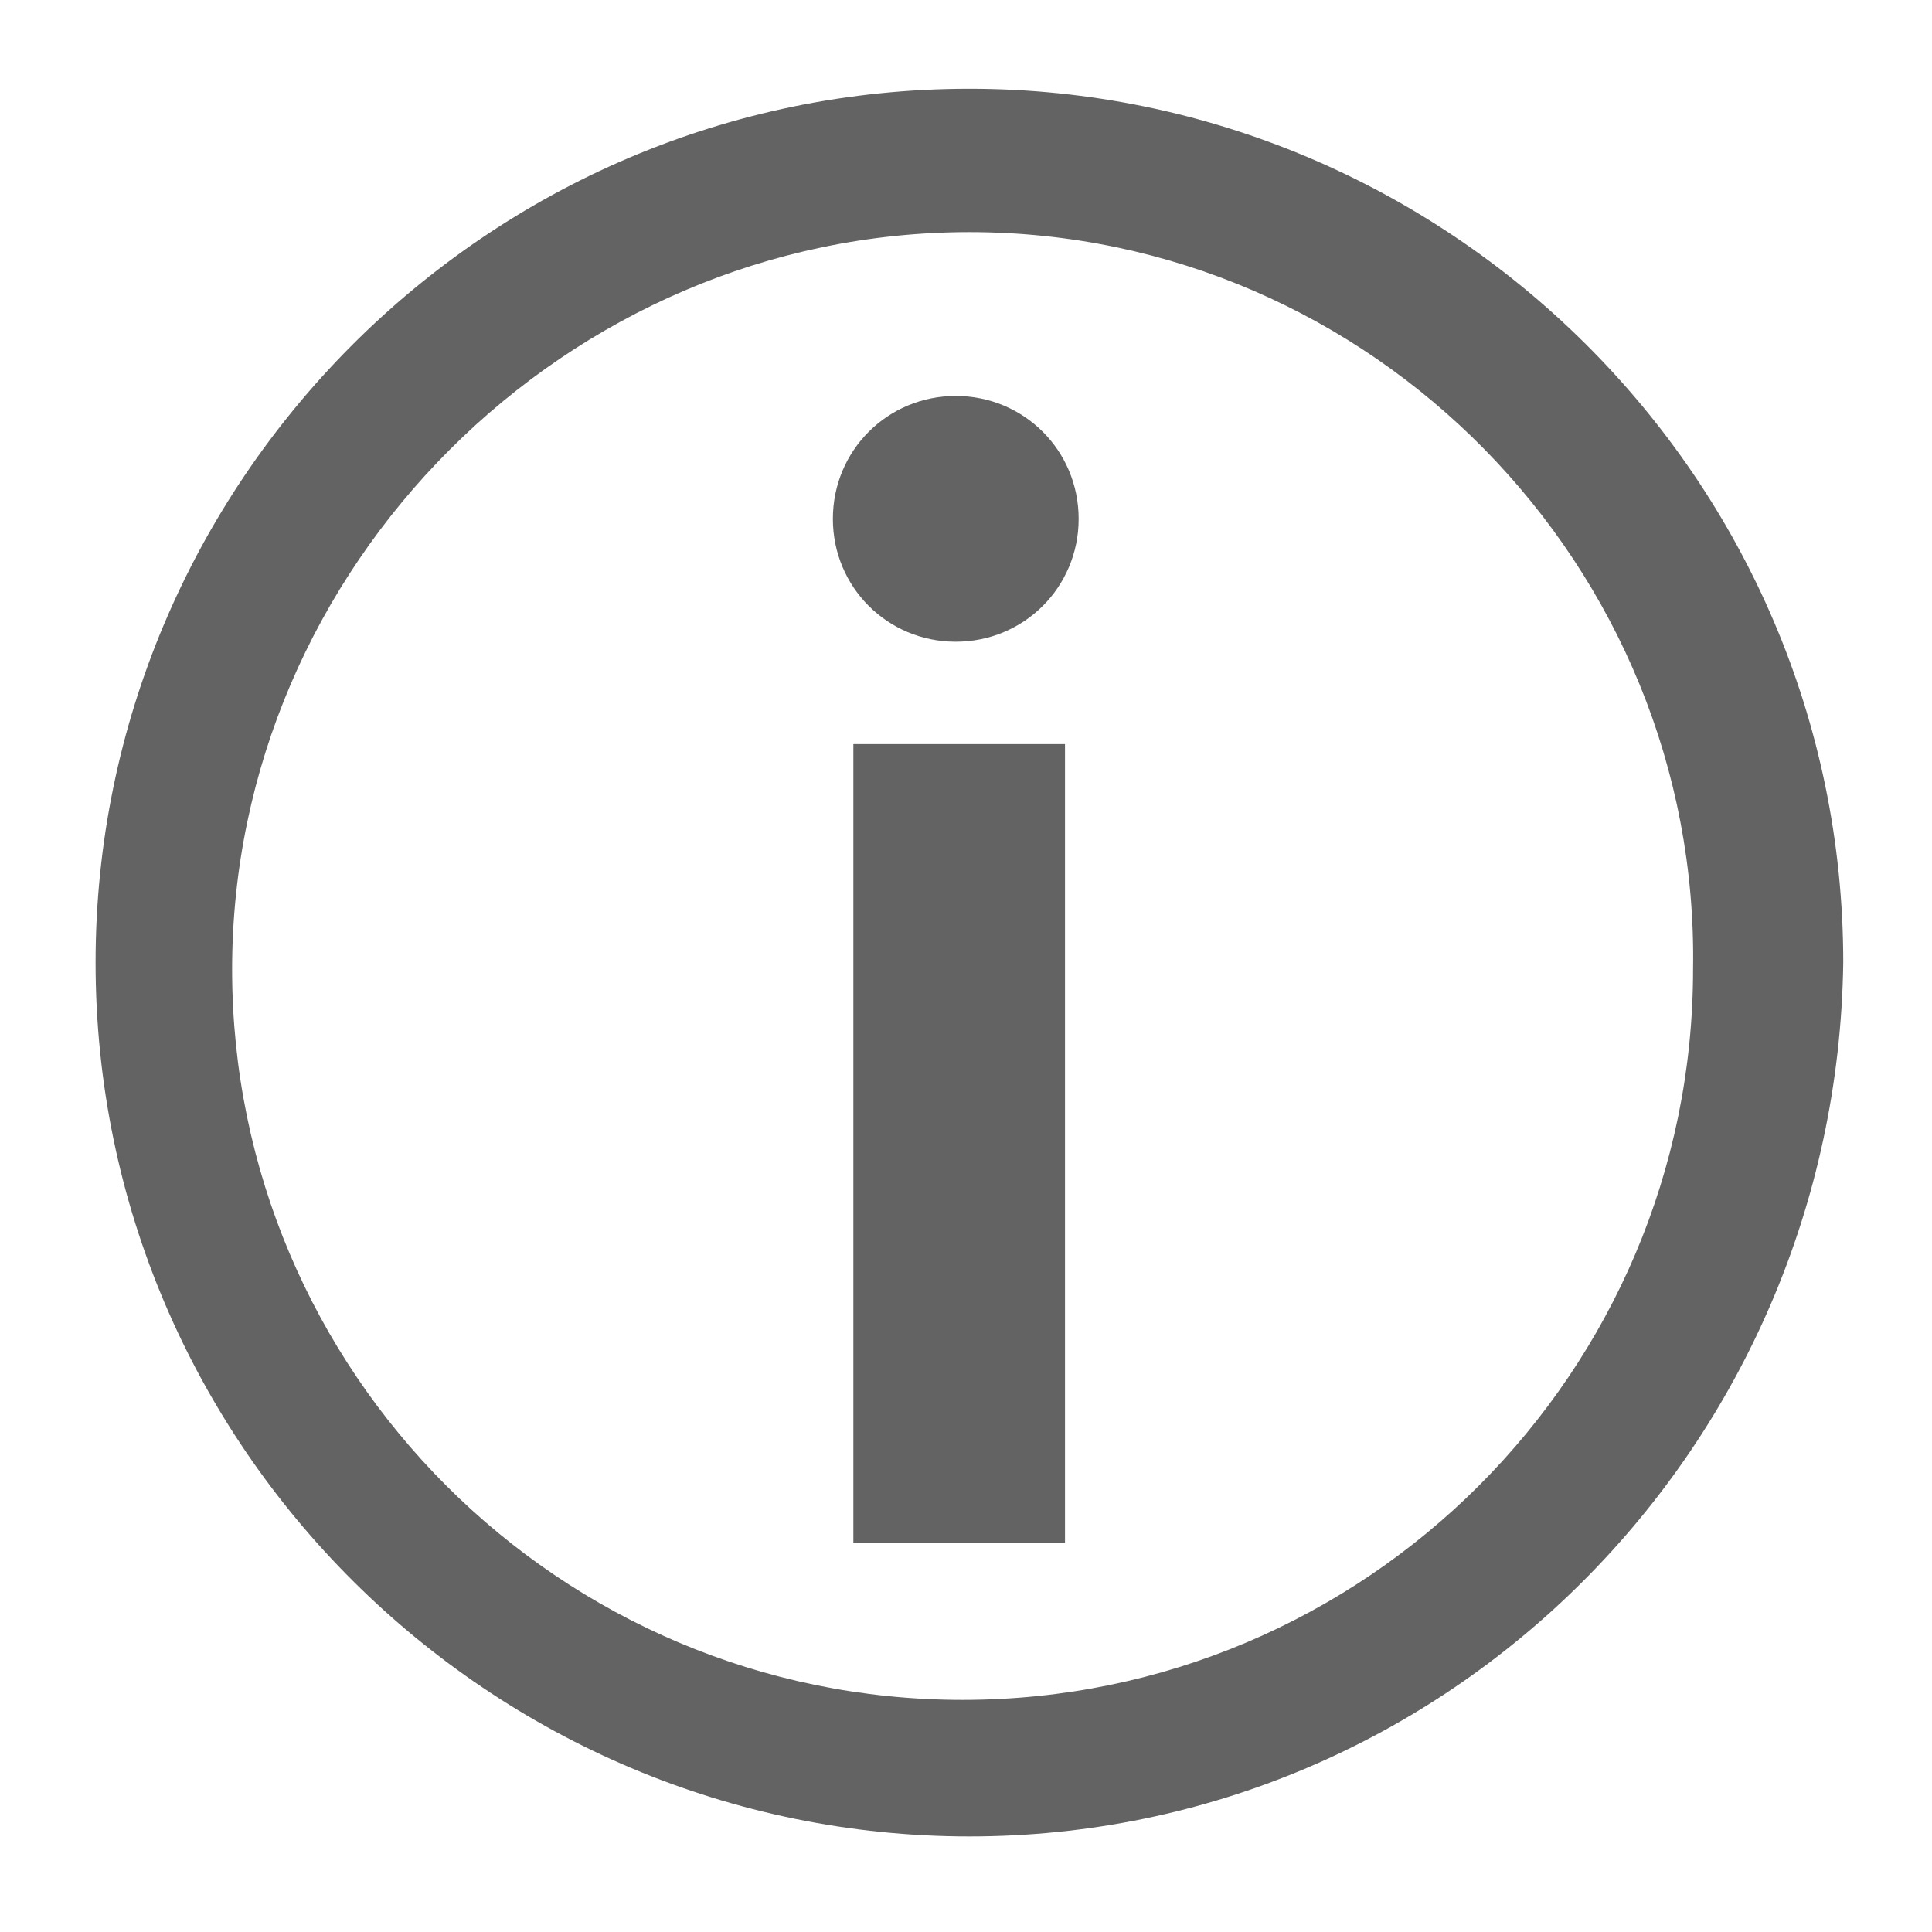
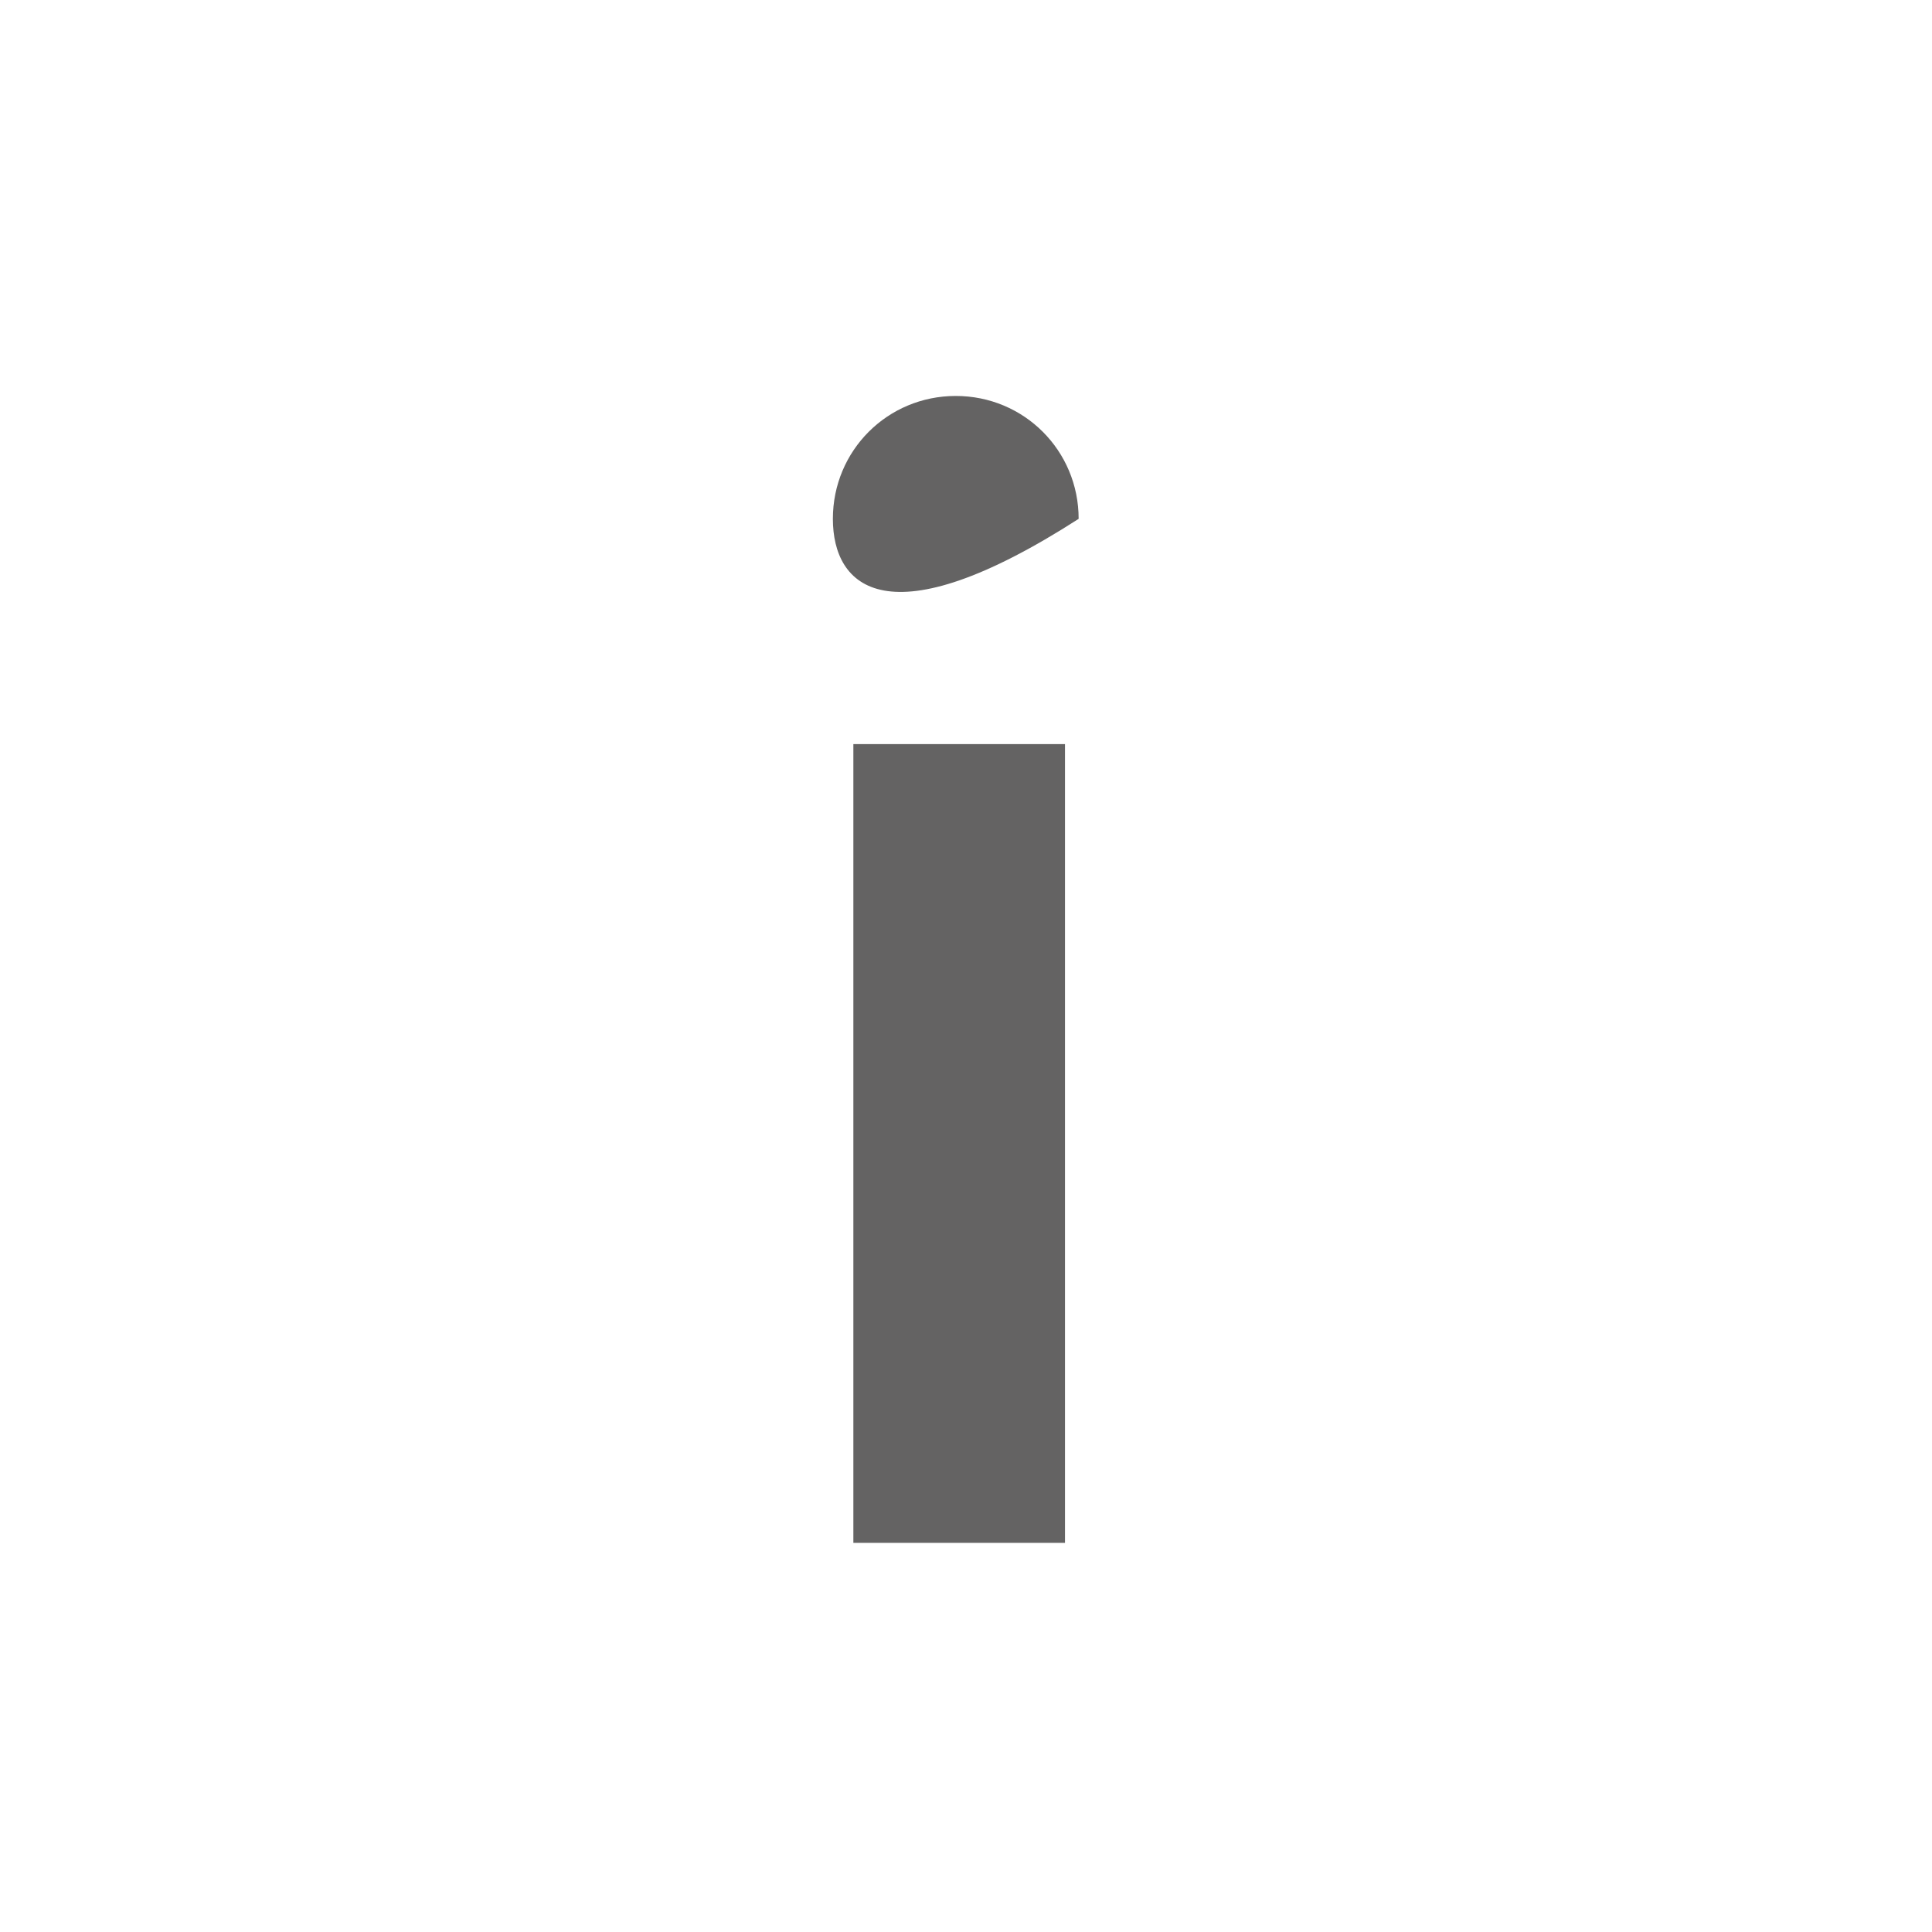
<svg xmlns="http://www.w3.org/2000/svg" version="1.1" id="Layer_1" x="0px" y="0px" viewBox="0 0 28.3 28.3" style="enable-background:new 0 0 28.3 28.3;" xml:space="preserve">
  <style type="text/css">
	.st0{fill:#646363;}
</style>
  <g>
    <g>
      <g>
-         <path class="st0" d="M14.2,26.9c-7,0-12.8-5.7-12.8-12.8c0-7,5.7-12.8,12.8-12.8c7,0,12.8,5.7,12.8,12.8     C26.9,21.2,21.2,26.9,14.2,26.9z M14.2,3.4C8.3,3.4,3.4,8.3,3.4,14.2c0,5.9,4.8,10.7,10.7,10.7c5.9,0,10.7-4.8,10.7-10.7     C24.9,8.3,20.1,3.4,14.2,3.4z" />
-       </g>
+         </g>
    </g>
    <g>
      <g>
-         <path class="st0" d="M12.2,7.6c0-1,0.8-1.8,1.8-1.8c1,0,1.8,0.8,1.8,1.8c0,1-0.8,1.8-1.8,1.8C13,9.4,12.2,8.6,12.2,7.6z      M12.5,10.9h3.1v11.7h-3.1V10.9z" />
+         <path class="st0" d="M12.2,7.6c0-1,0.8-1.8,1.8-1.8c1,0,1.8,0.8,1.8,1.8C13,9.4,12.2,8.6,12.2,7.6z      M12.5,10.9h3.1v11.7h-3.1V10.9z" />
      </g>
    </g>
  </g>
</svg>